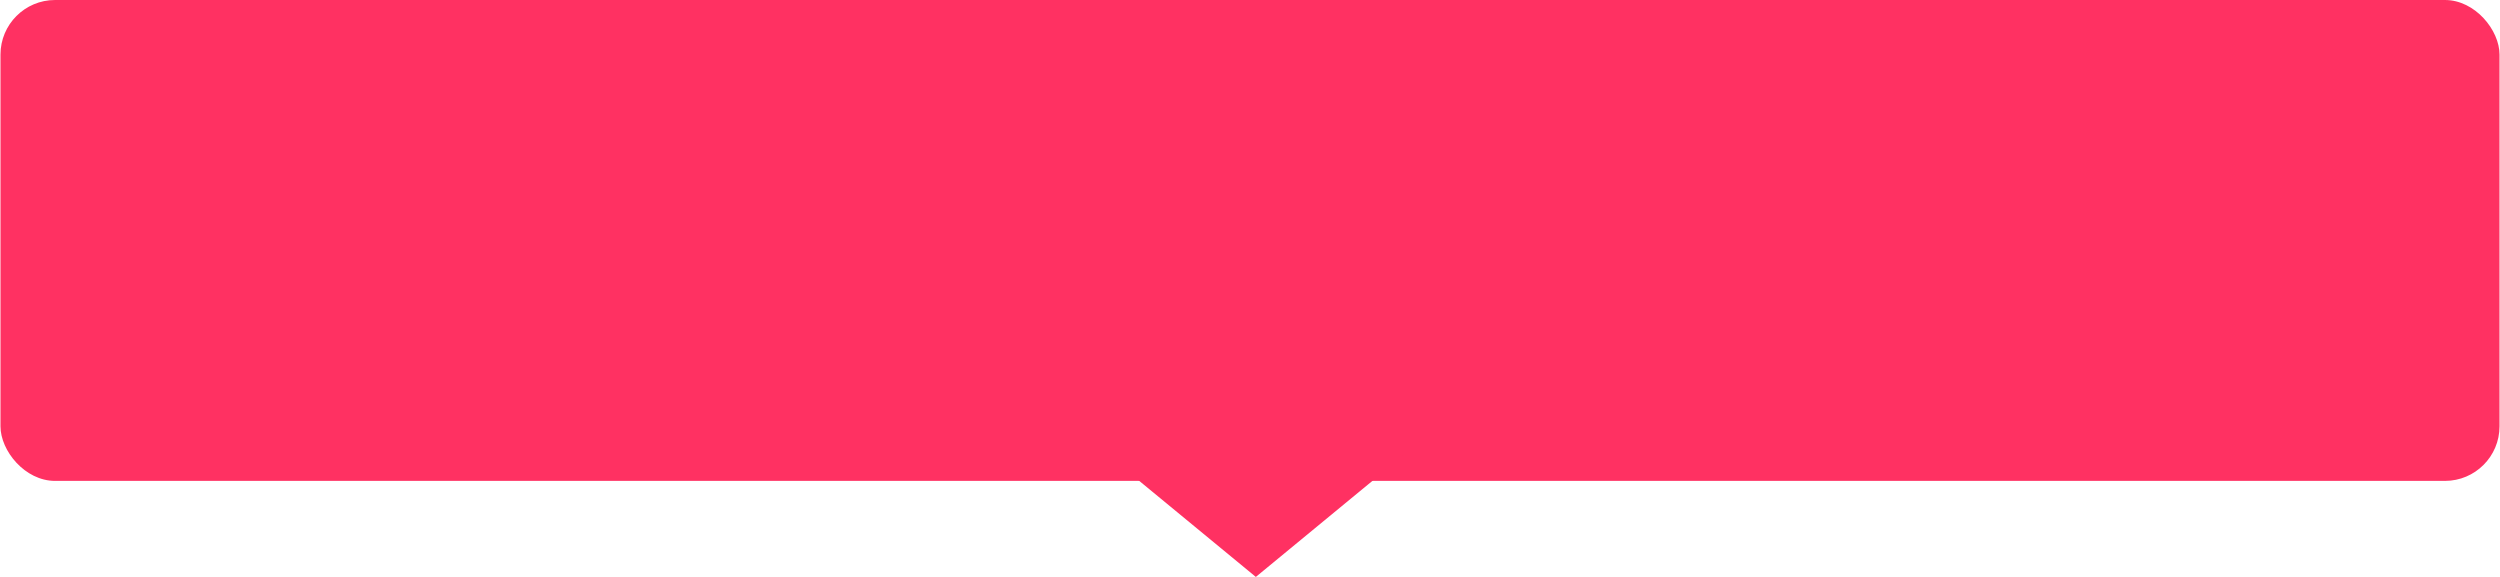
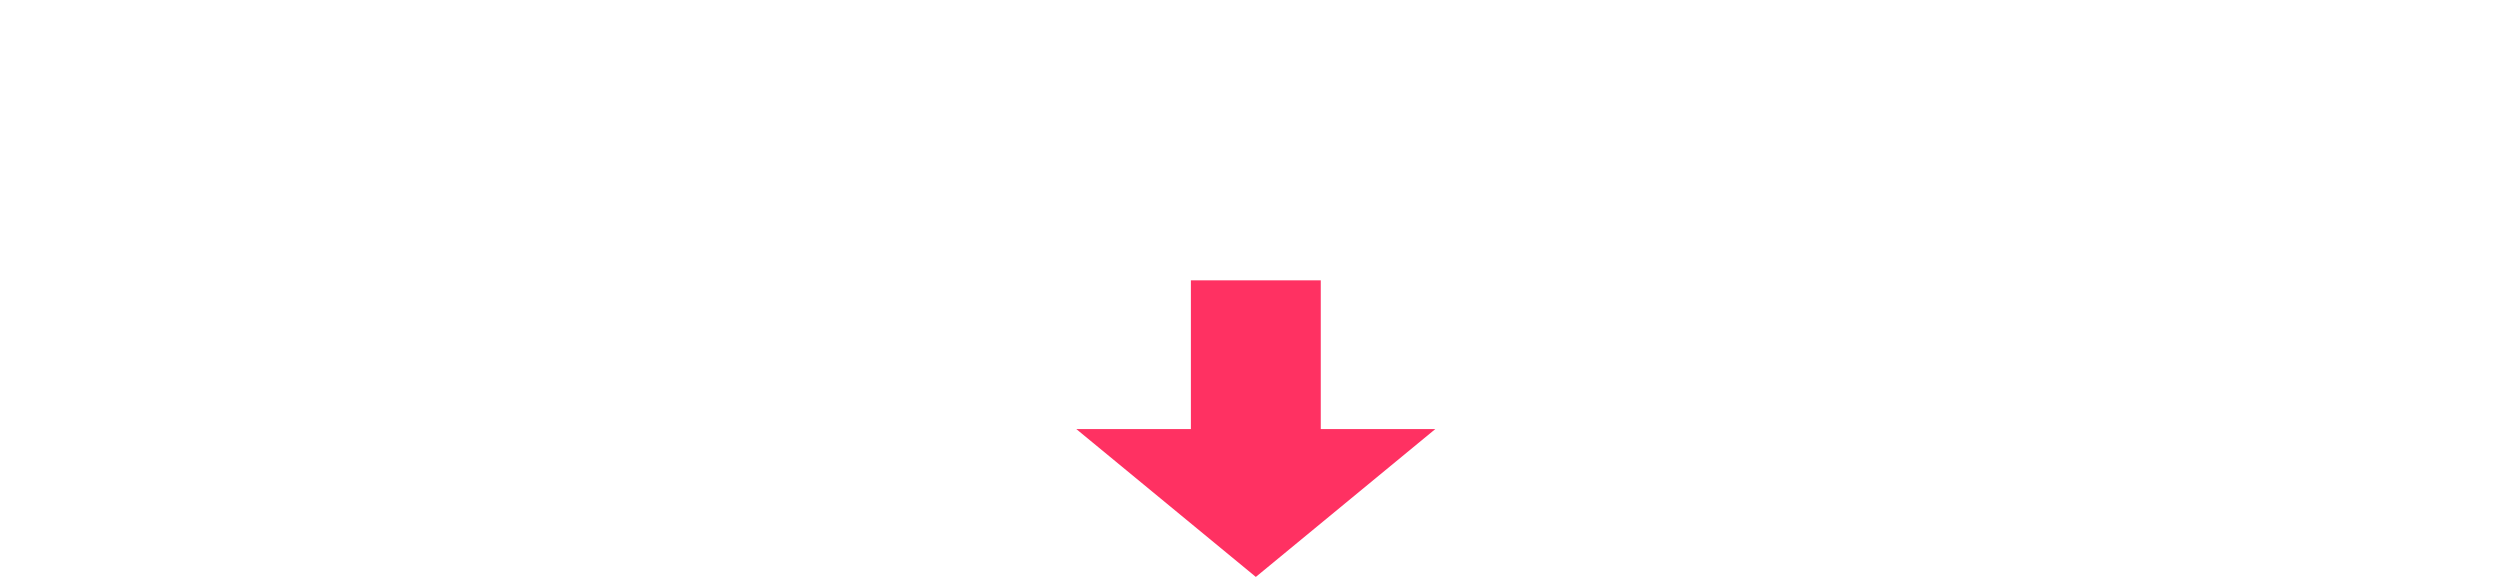
<svg xmlns="http://www.w3.org/2000/svg" id="CANVAS68bf62554418d" viewBox="0 0 754.66 174.22" aria-hidden="true" width="754px" height="174px">
  <defs>
    <linearGradient class="cerosgradient" data-cerosgradient="true" id="CerosGradient_id3d031e9bf" gradientUnits="userSpaceOnUse" x1="50%" y1="100%" x2="50%" y2="0%">
      <stop offset="0%" stop-color="#d1d1d1" />
      <stop offset="100%" stop-color="#d1d1d1" />
    </linearGradient>
    <linearGradient />
    <style>
      .cls-1-68bf62554418d{
        fill: #ff3162;
      }
    </style>
  </defs>
-   <rect class="cls-1-68bf62554418d" width="754.66" height="145.22" rx="16.48" ry="16.48" />
  <polygon class="cls-1-68bf62554418d" points="359.48 84.65 359.48 129.58 324.89 129.58 379.09 174.22 433.28 129.58 398.7 129.58 398.7 84.65 359.48 84.65" />
</svg>